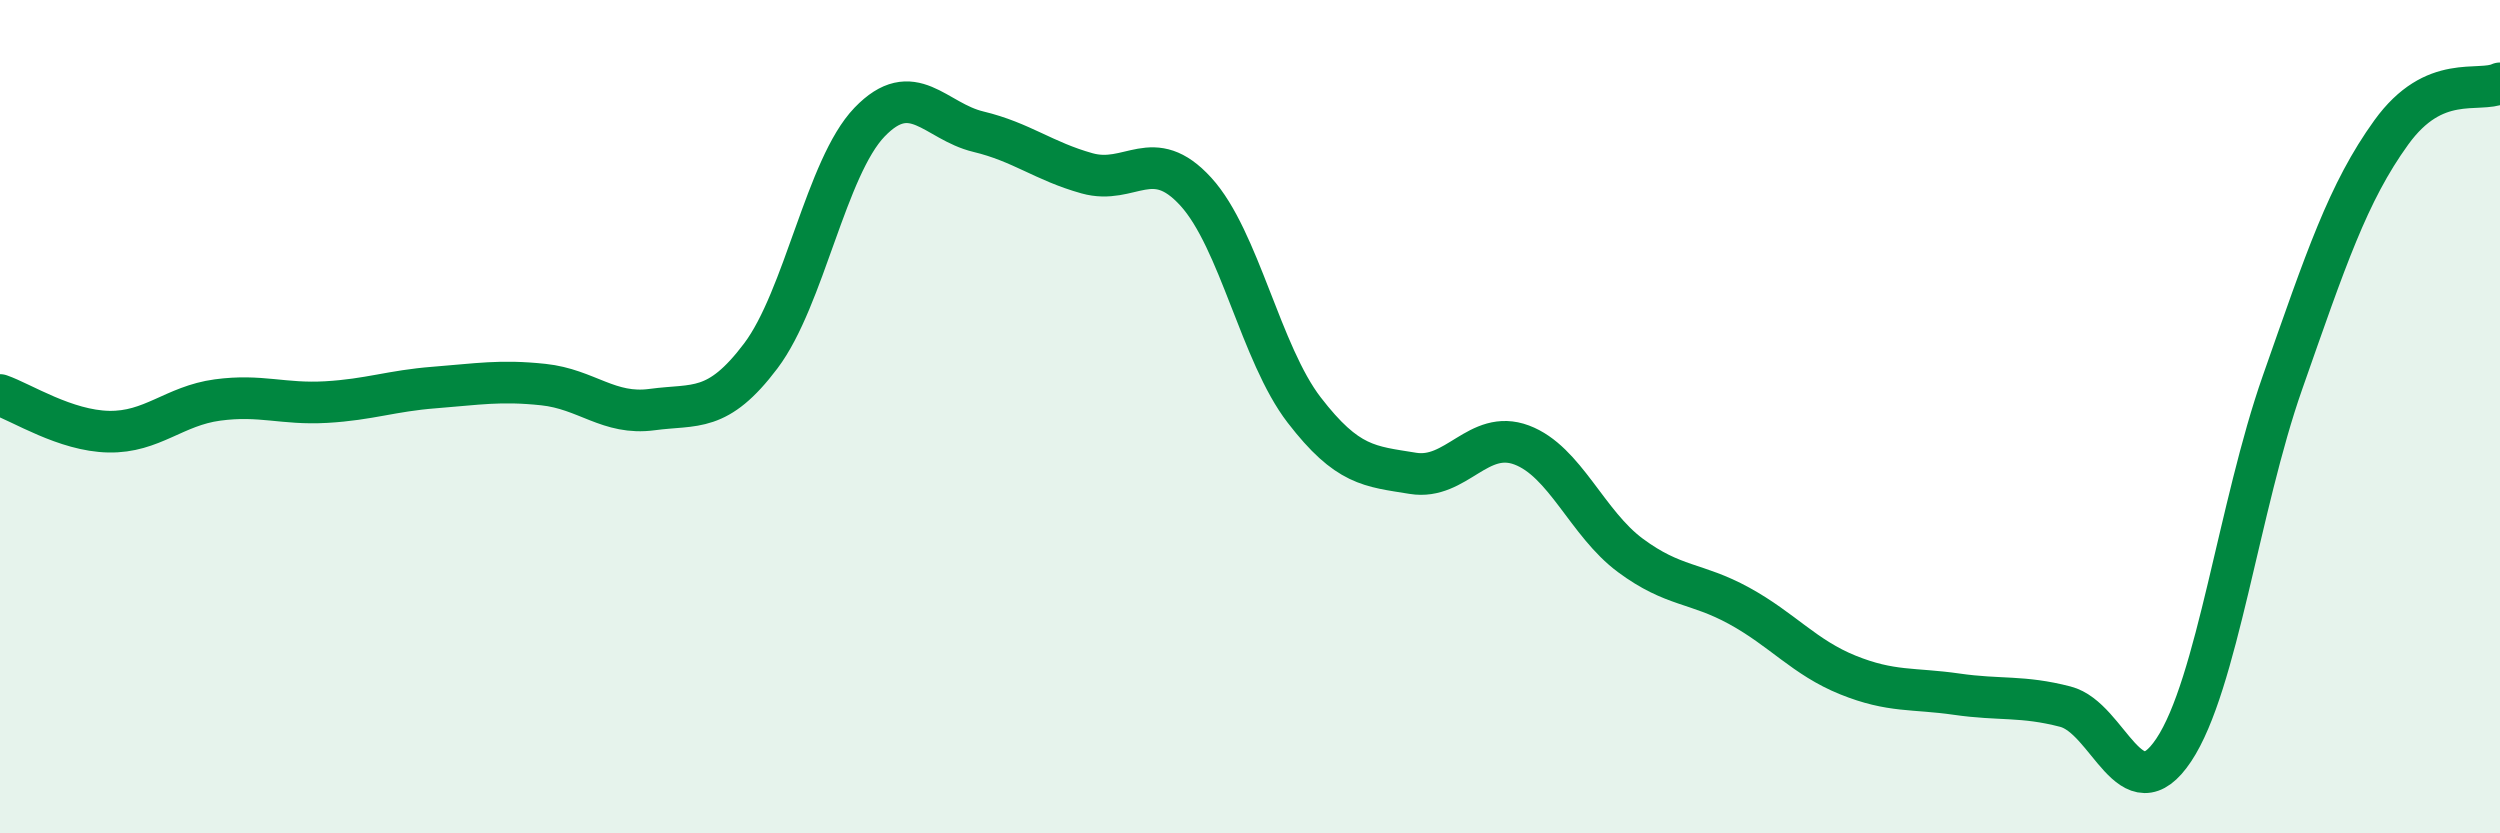
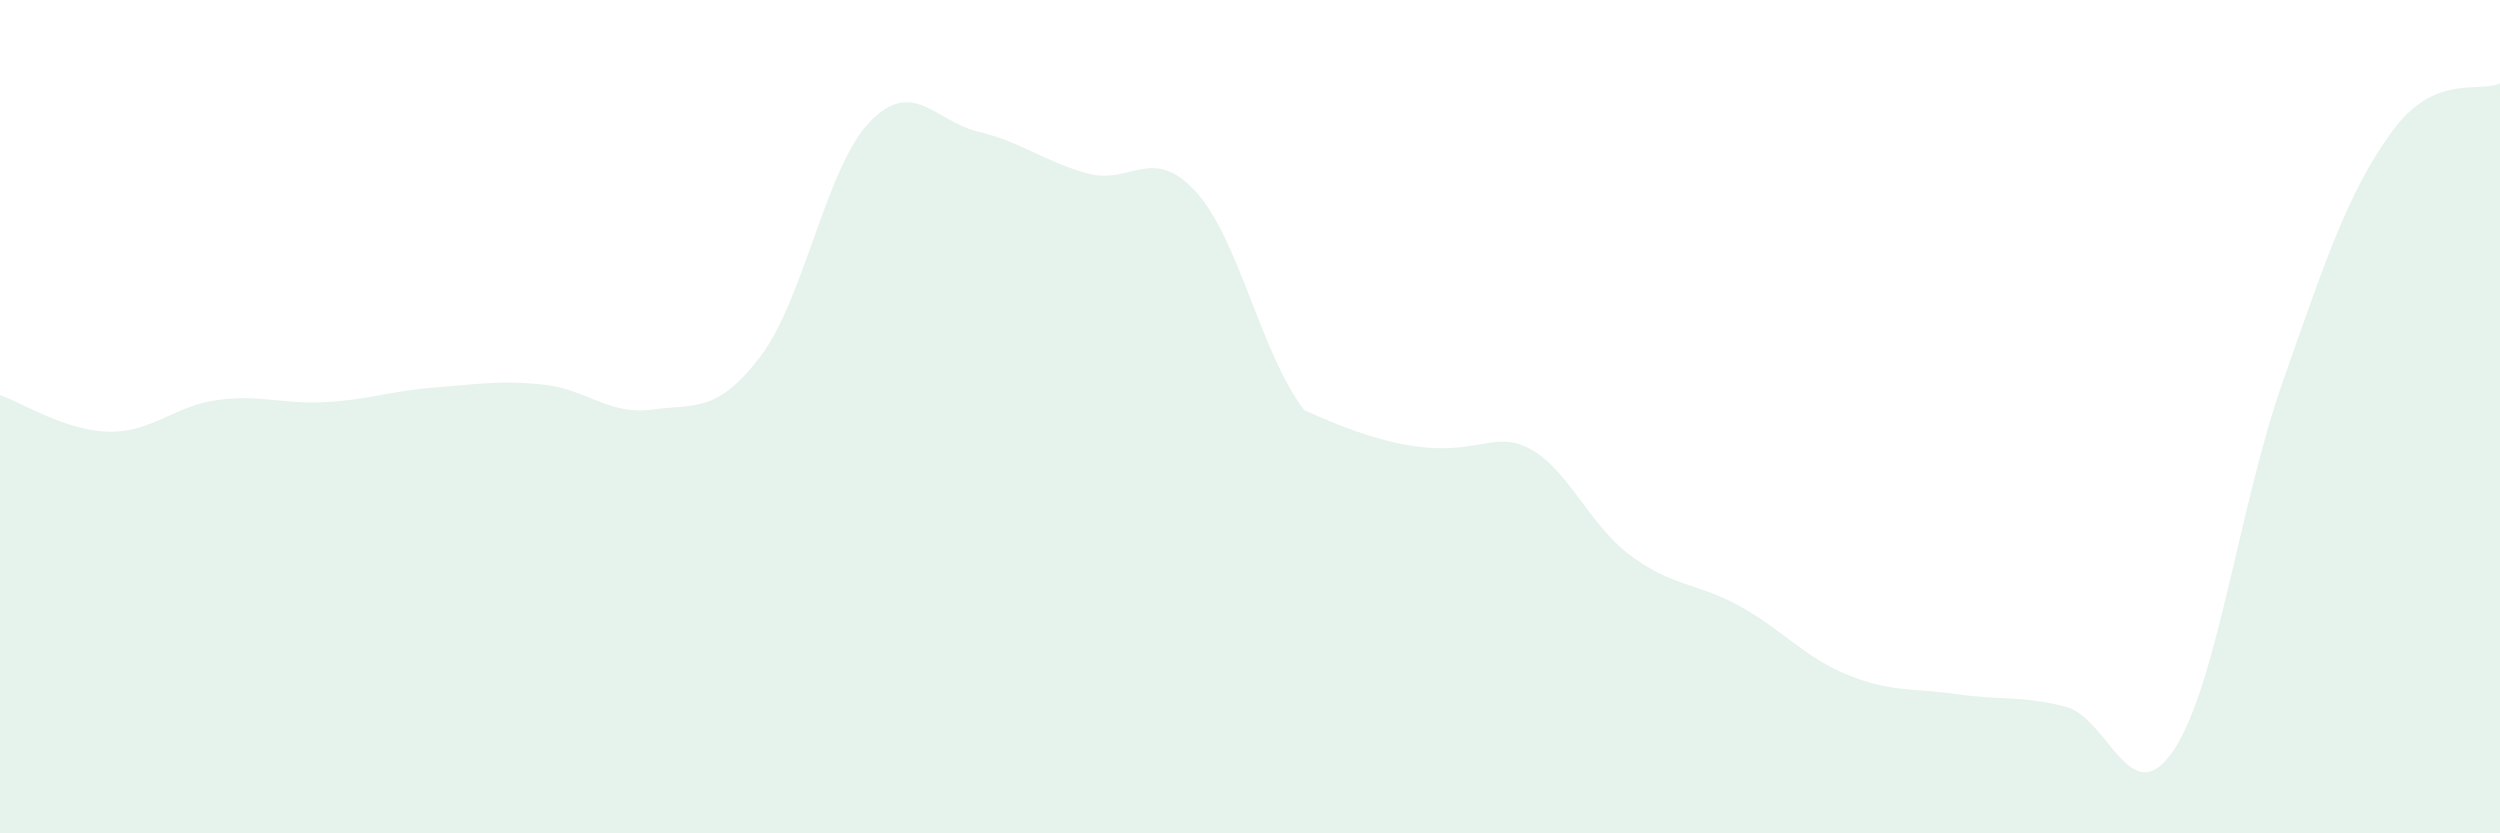
<svg xmlns="http://www.w3.org/2000/svg" width="60" height="20" viewBox="0 0 60 20">
-   <path d="M 0,9.48 C 0.52,9.66 1.57,10.34 2.61,10.36 C 3.65,10.38 4.18,9.74 5.22,9.6 C 6.26,9.46 6.79,9.71 7.83,9.65 C 8.87,9.59 9.39,9.38 10.43,9.3 C 11.47,9.22 12,9.12 13.04,9.23 C 14.08,9.34 14.61,9.97 15.65,9.83 C 16.69,9.69 17.22,9.92 18.26,8.54 C 19.3,7.16 19.83,4.01 20.87,2.93 C 21.91,1.85 22.44,2.91 23.48,3.16 C 24.52,3.41 25.05,3.87 26.09,4.16 C 27.13,4.45 27.66,3.46 28.7,4.6 C 29.74,5.74 30.26,8.49 31.3,9.84 C 32.34,11.19 32.87,11.19 33.91,11.36 C 34.95,11.53 35.48,10.29 36.52,10.68 C 37.56,11.07 38.09,12.56 39.13,13.33 C 40.17,14.1 40.7,13.97 41.74,14.54 C 42.78,15.11 43.31,15.78 44.35,16.2 C 45.39,16.62 45.92,16.51 46.96,16.66 C 48,16.81 48.53,16.69 49.57,16.96 C 50.61,17.23 51.13,19.56 52.17,18 C 53.21,16.44 53.74,12.14 54.78,9.18 C 55.82,6.22 56.35,4.62 57.39,3.18 C 58.43,1.74 59.48,2.24 60,2L60 20L0 20Z" fill="#008740" opacity="0.1" stroke-linecap="round" stroke-linejoin="round" />
-   <path d="M 0,9.48 C 0.52,9.66 1.57,10.34 2.61,10.36 C 3.65,10.38 4.18,9.74 5.22,9.6 C 6.26,9.46 6.79,9.71 7.83,9.65 C 8.87,9.59 9.39,9.38 10.43,9.3 C 11.47,9.22 12,9.12 13.04,9.23 C 14.08,9.34 14.61,9.97 15.65,9.83 C 16.69,9.69 17.22,9.92 18.26,8.54 C 19.3,7.16 19.83,4.01 20.87,2.93 C 21.91,1.85 22.44,2.91 23.48,3.16 C 24.52,3.41 25.05,3.87 26.09,4.16 C 27.13,4.45 27.66,3.46 28.7,4.6 C 29.74,5.74 30.26,8.49 31.3,9.84 C 32.34,11.19 32.87,11.19 33.91,11.36 C 34.95,11.53 35.48,10.29 36.52,10.68 C 37.56,11.07 38.09,12.56 39.13,13.33 C 40.17,14.1 40.7,13.97 41.74,14.54 C 42.78,15.11 43.31,15.78 44.35,16.2 C 45.39,16.62 45.92,16.51 46.96,16.66 C 48,16.81 48.53,16.69 49.57,16.96 C 50.61,17.23 51.13,19.56 52.17,18 C 53.21,16.44 53.74,12.14 54.78,9.18 C 55.82,6.22 56.35,4.62 57.39,3.18 C 58.43,1.74 59.48,2.24 60,2" stroke="#008740" stroke-width="1" fill="none" stroke-linecap="round" stroke-linejoin="round" />
+   <path d="M 0,9.48 C 0.52,9.66 1.57,10.34 2.61,10.36 C 3.65,10.38 4.18,9.74 5.22,9.6 C 6.26,9.46 6.79,9.71 7.83,9.65 C 8.87,9.59 9.39,9.38 10.43,9.3 C 11.47,9.22 12,9.12 13.04,9.23 C 14.08,9.34 14.61,9.97 15.65,9.83 C 16.69,9.69 17.22,9.92 18.26,8.54 C 19.3,7.16 19.83,4.01 20.87,2.93 C 21.91,1.85 22.44,2.91 23.48,3.16 C 24.52,3.41 25.05,3.87 26.09,4.16 C 27.13,4.45 27.66,3.46 28.7,4.6 C 29.74,5.74 30.26,8.49 31.3,9.84 C 34.95,11.53 35.48,10.29 36.52,10.68 C 37.56,11.07 38.09,12.56 39.13,13.33 C 40.17,14.1 40.7,13.97 41.74,14.54 C 42.78,15.11 43.31,15.78 44.35,16.2 C 45.39,16.62 45.92,16.51 46.96,16.66 C 48,16.81 48.53,16.69 49.57,16.96 C 50.61,17.23 51.13,19.56 52.17,18 C 53.21,16.44 53.74,12.14 54.78,9.18 C 55.82,6.22 56.35,4.62 57.39,3.18 C 58.43,1.74 59.48,2.24 60,2L60 20L0 20Z" fill="#008740" opacity="0.1" stroke-linecap="round" stroke-linejoin="round" />
</svg>